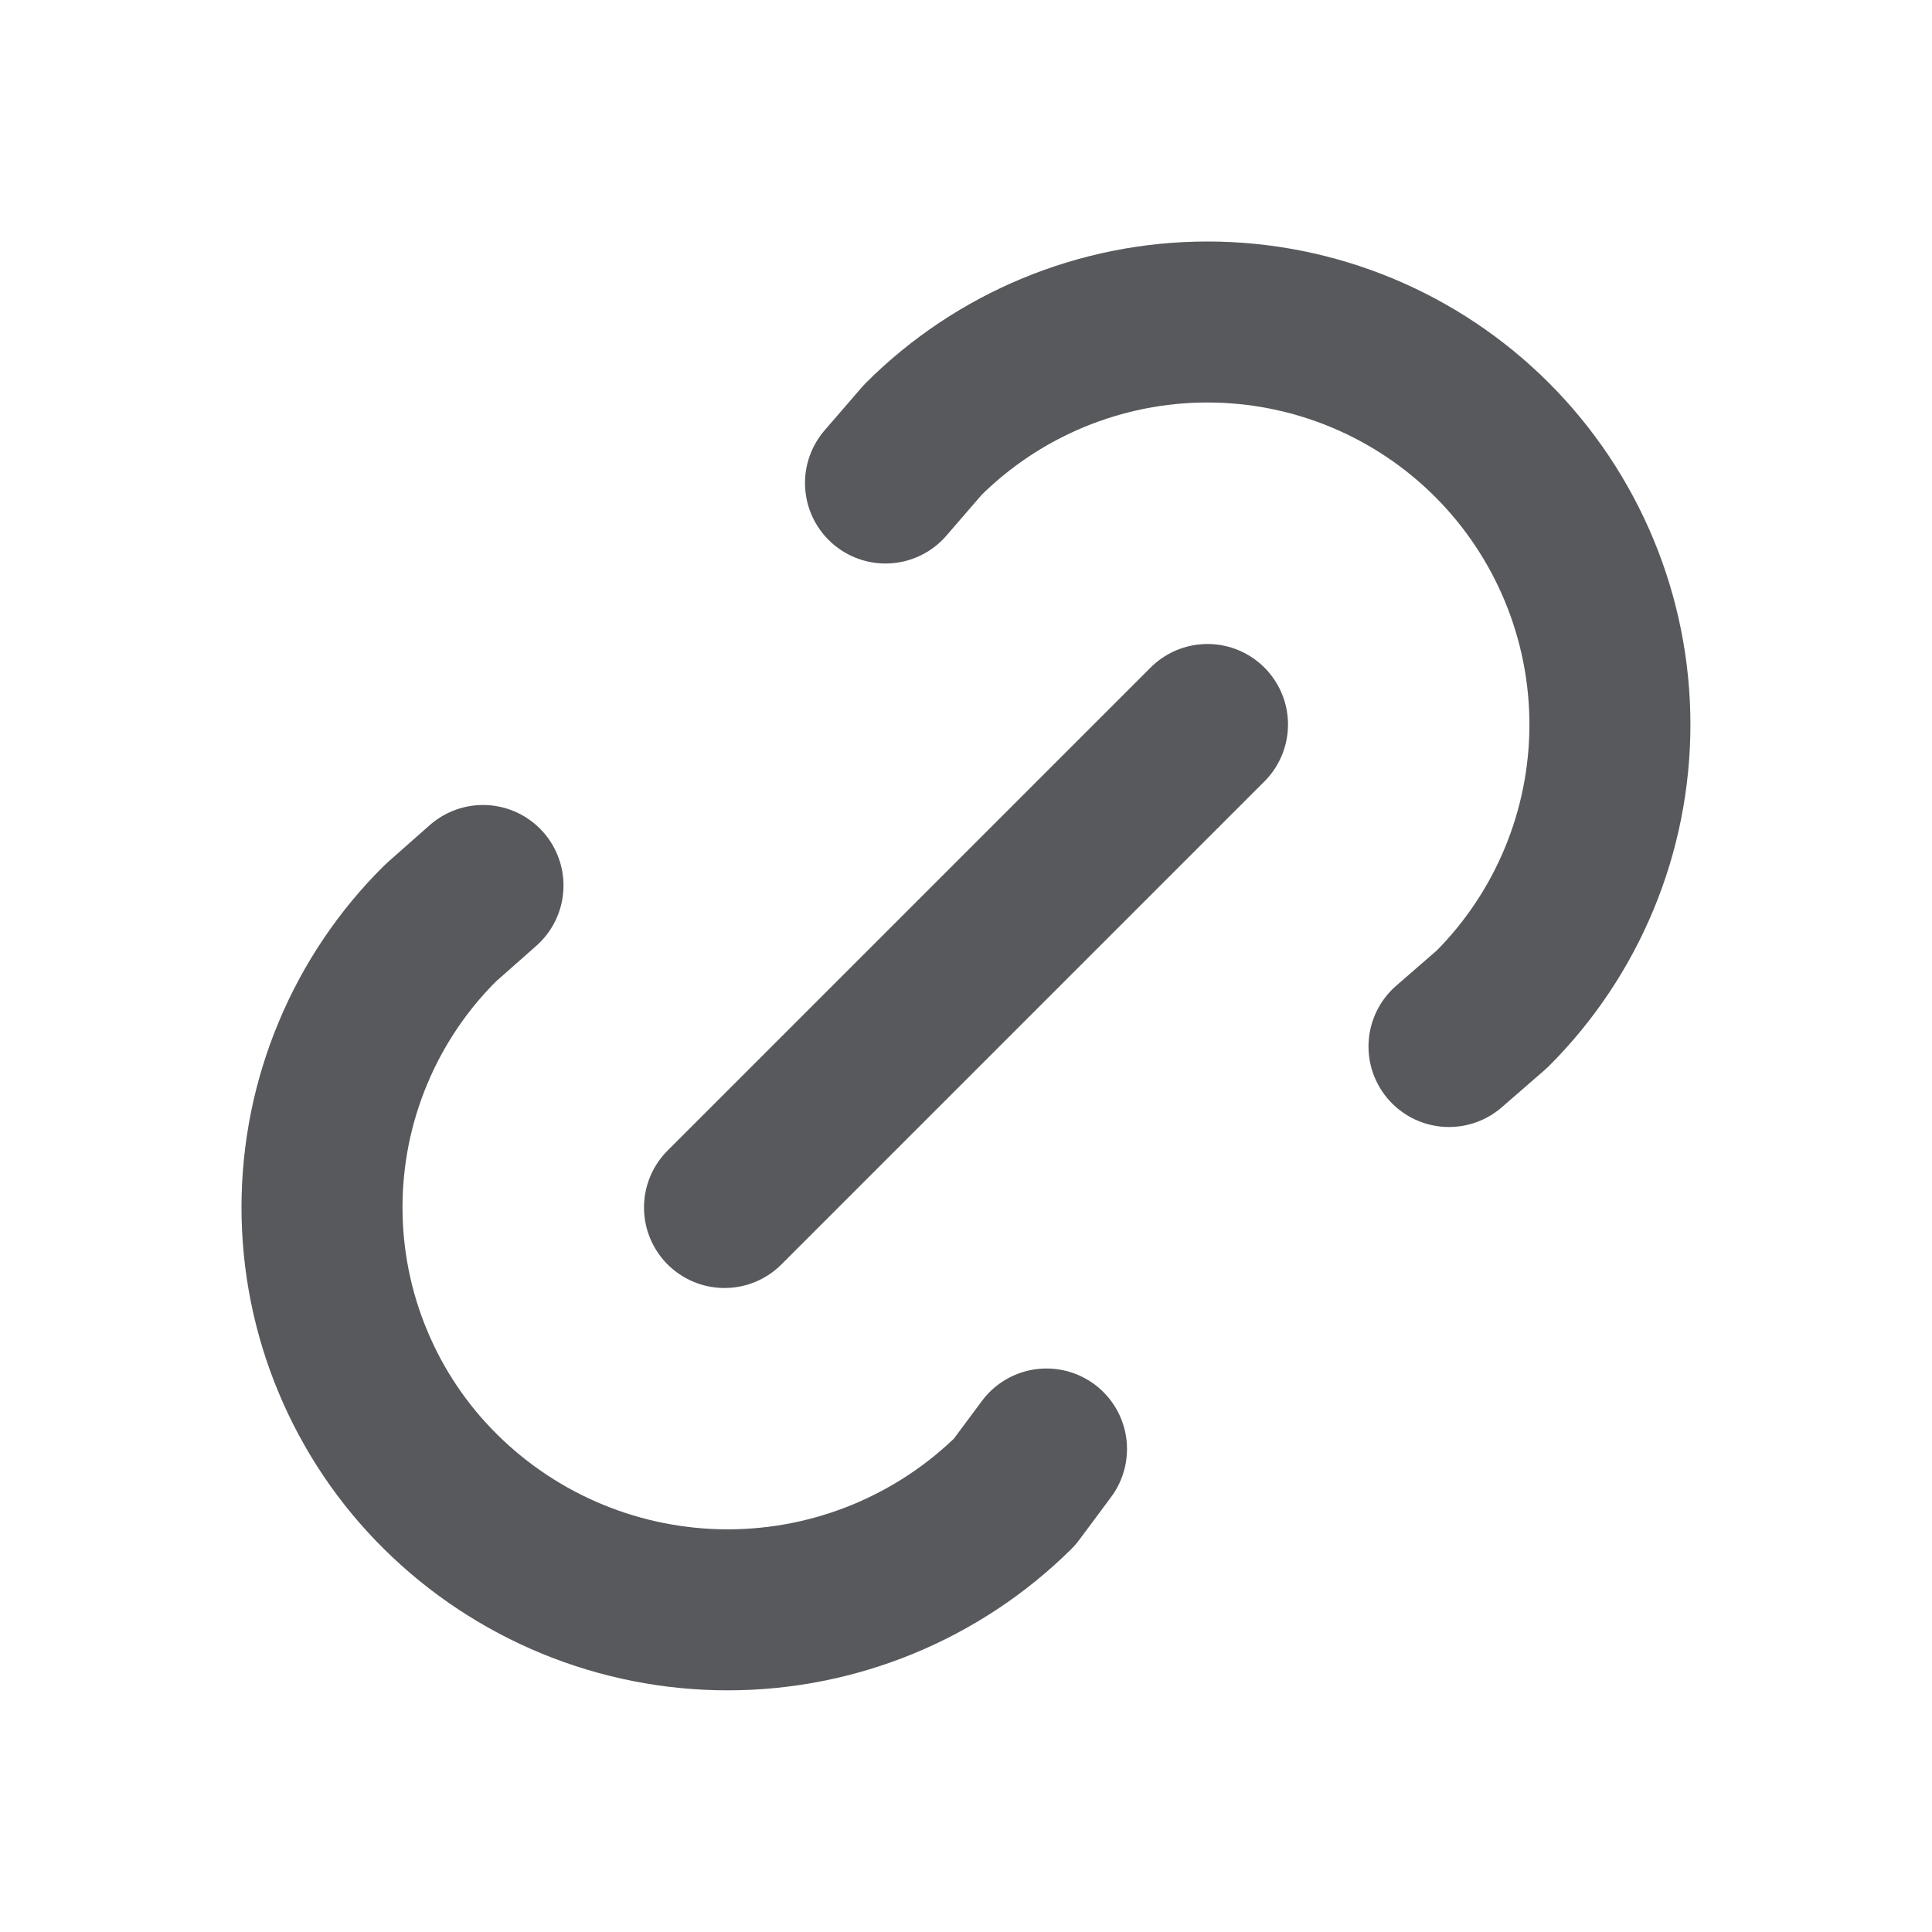
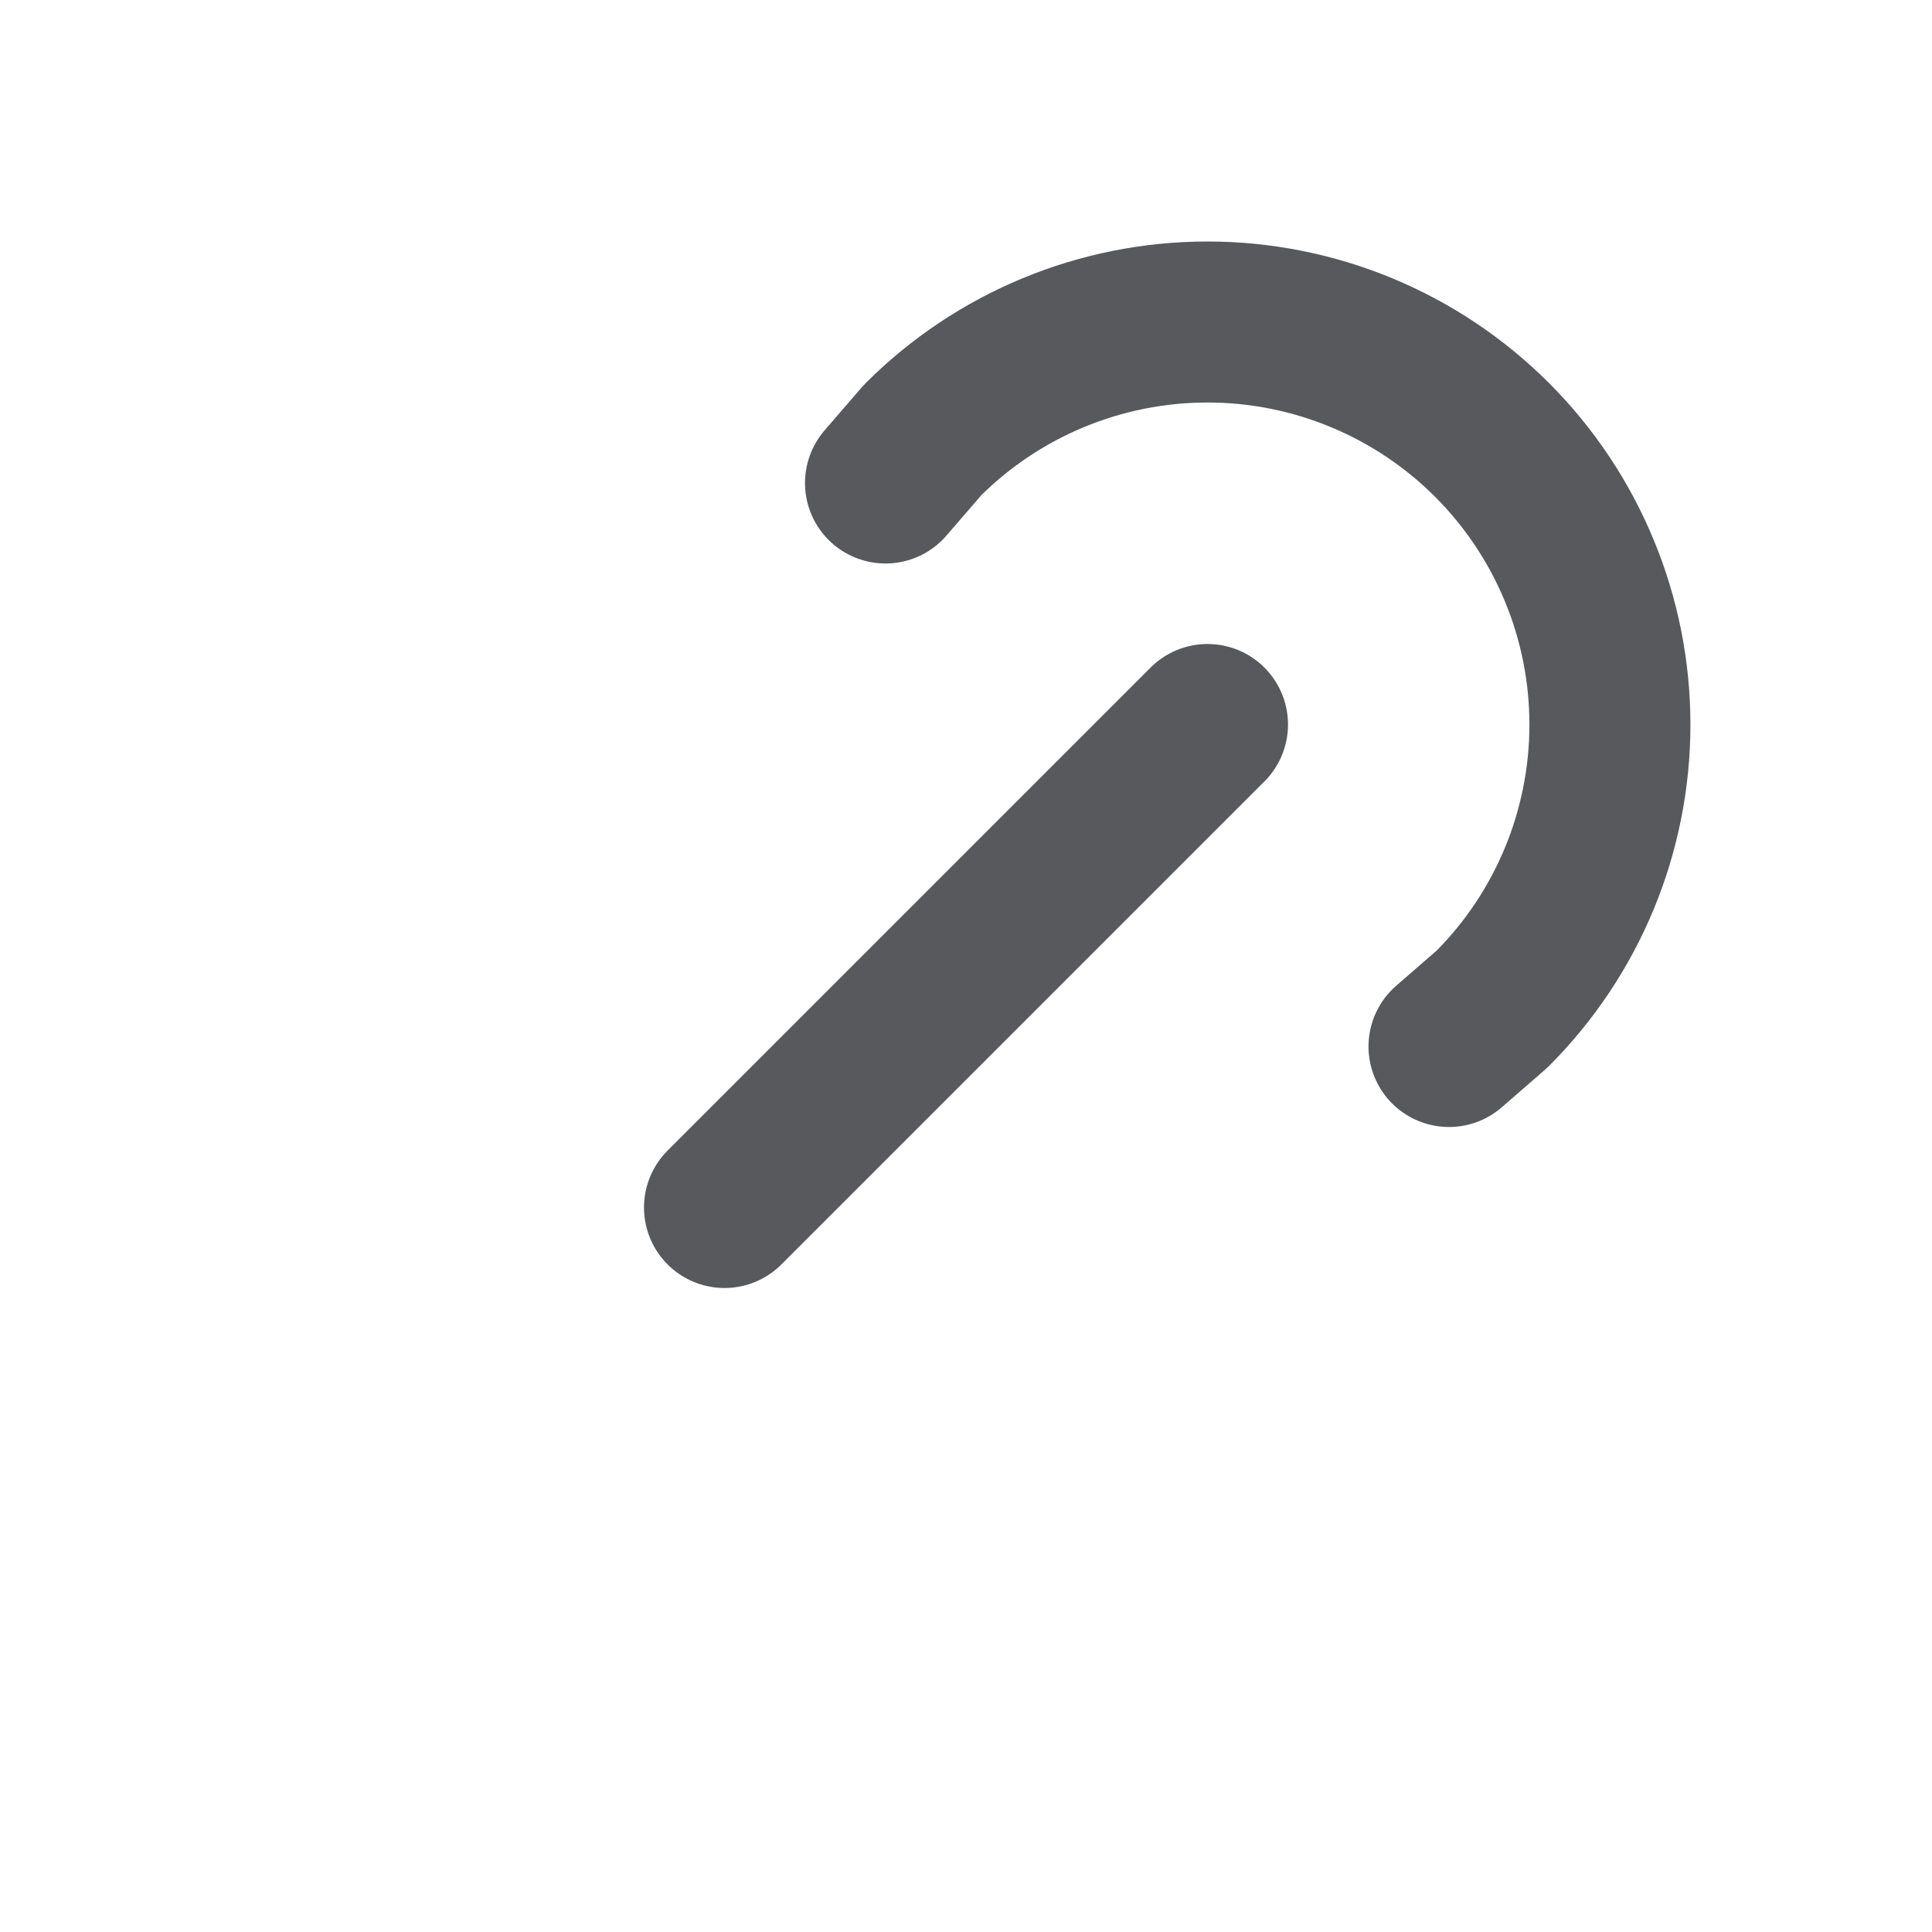
<svg xmlns="http://www.w3.org/2000/svg" width="24" height="24" viewBox="0 0 24 24" fill="none">
  <g id="Frame" opacity="0.7" clip-path="url(#clip0_58_2576)">
    <path id="Vector" d="M9 15L15 9" stroke="#0F1217" stroke-width="2" stroke-linecap="round" stroke-linejoin="round" />
    <path id="Vector_2" d="M11 6L11.463 5.464C12.401 4.527 13.673 4 14.999 4C16.325 4 17.597 4.527 18.535 5.465C19.472 6.403 19.999 7.675 19.999 9.001C19.999 10.327 19.472 11.599 18.534 12.536L18 13" stroke="#0F1217" stroke-width="2" stroke-linecap="round" stroke-linejoin="round" />
-     <path id="Vector_3" d="M13 18L12.603 18.534C11.654 19.472 10.374 19.998 9.04 19.998C7.705 19.998 6.425 19.472 5.476 18.534C5.008 18.072 4.637 17.521 4.384 16.914C4.13 16.307 4 15.656 4 14.998C4 14.341 4.13 13.69 4.384 13.083C4.637 12.476 5.008 11.925 5.476 11.463L6 11" stroke="#0F1217" stroke-width="2" stroke-linecap="round" stroke-linejoin="round" />
  </g>
  <defs>
    <clipPath id="clip0_58_2576">
      <rect width="24" height="24" fill="white" />
    </clipPath>
  </defs>
</svg>